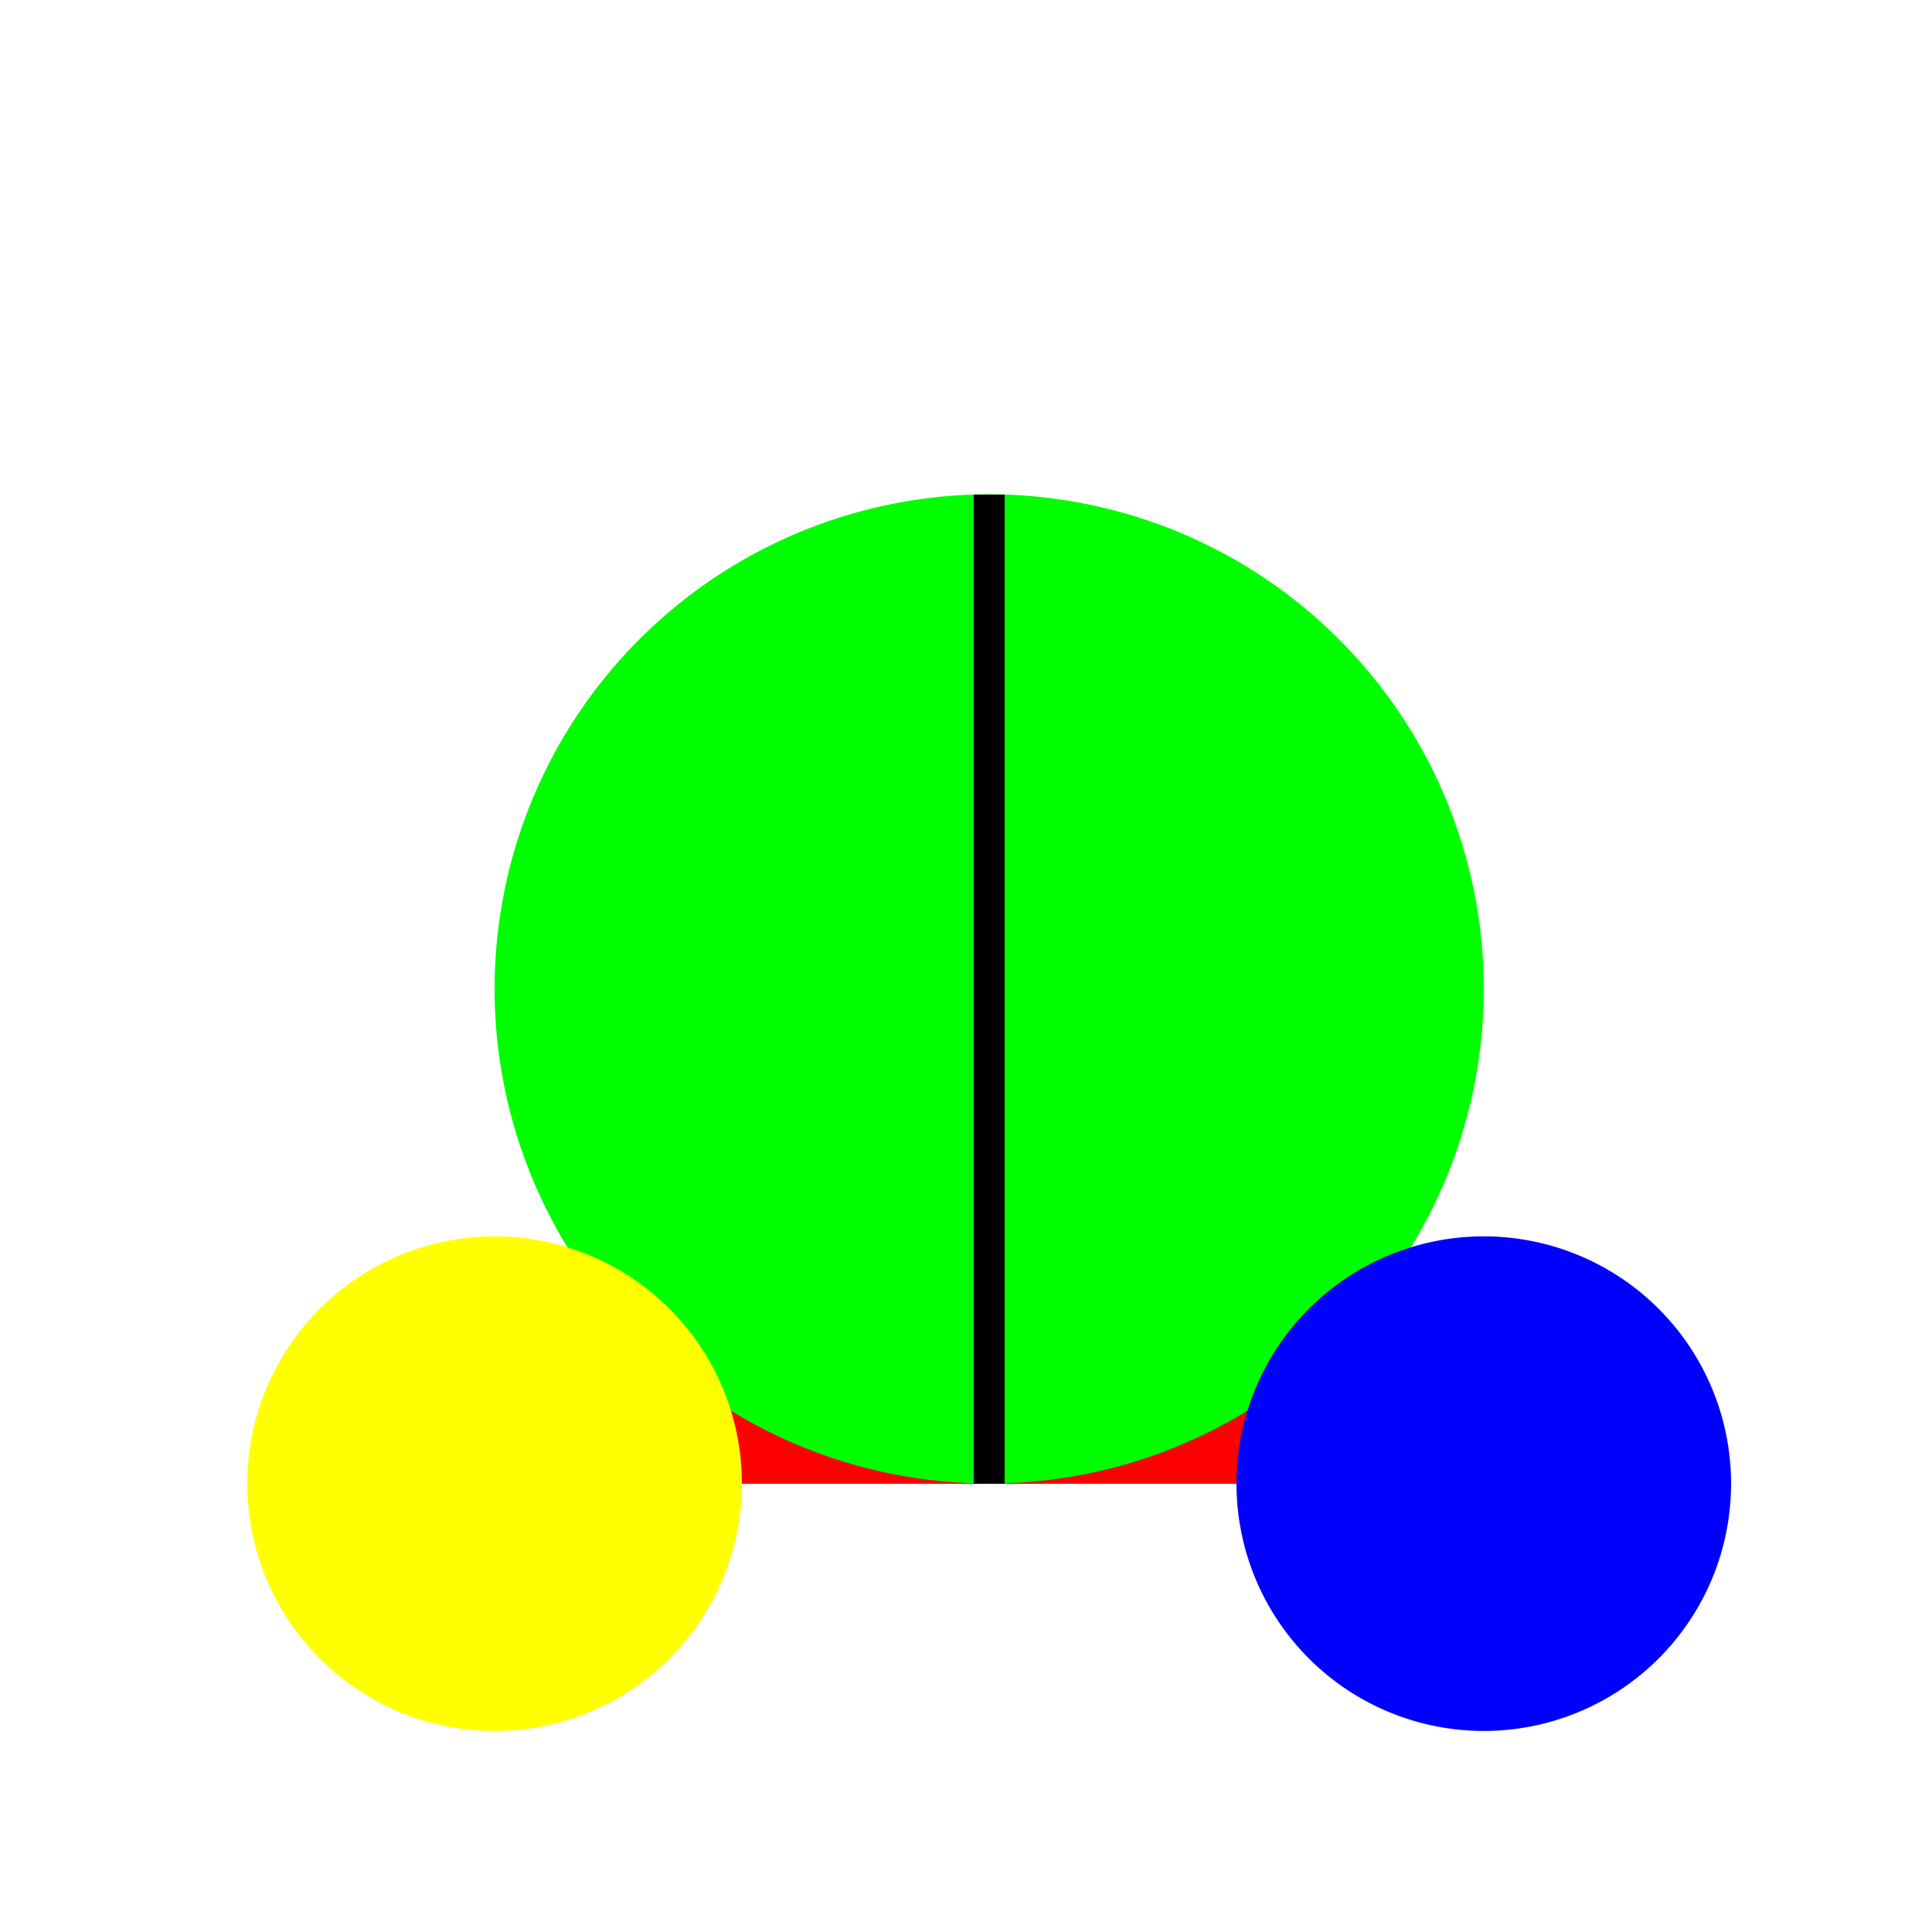
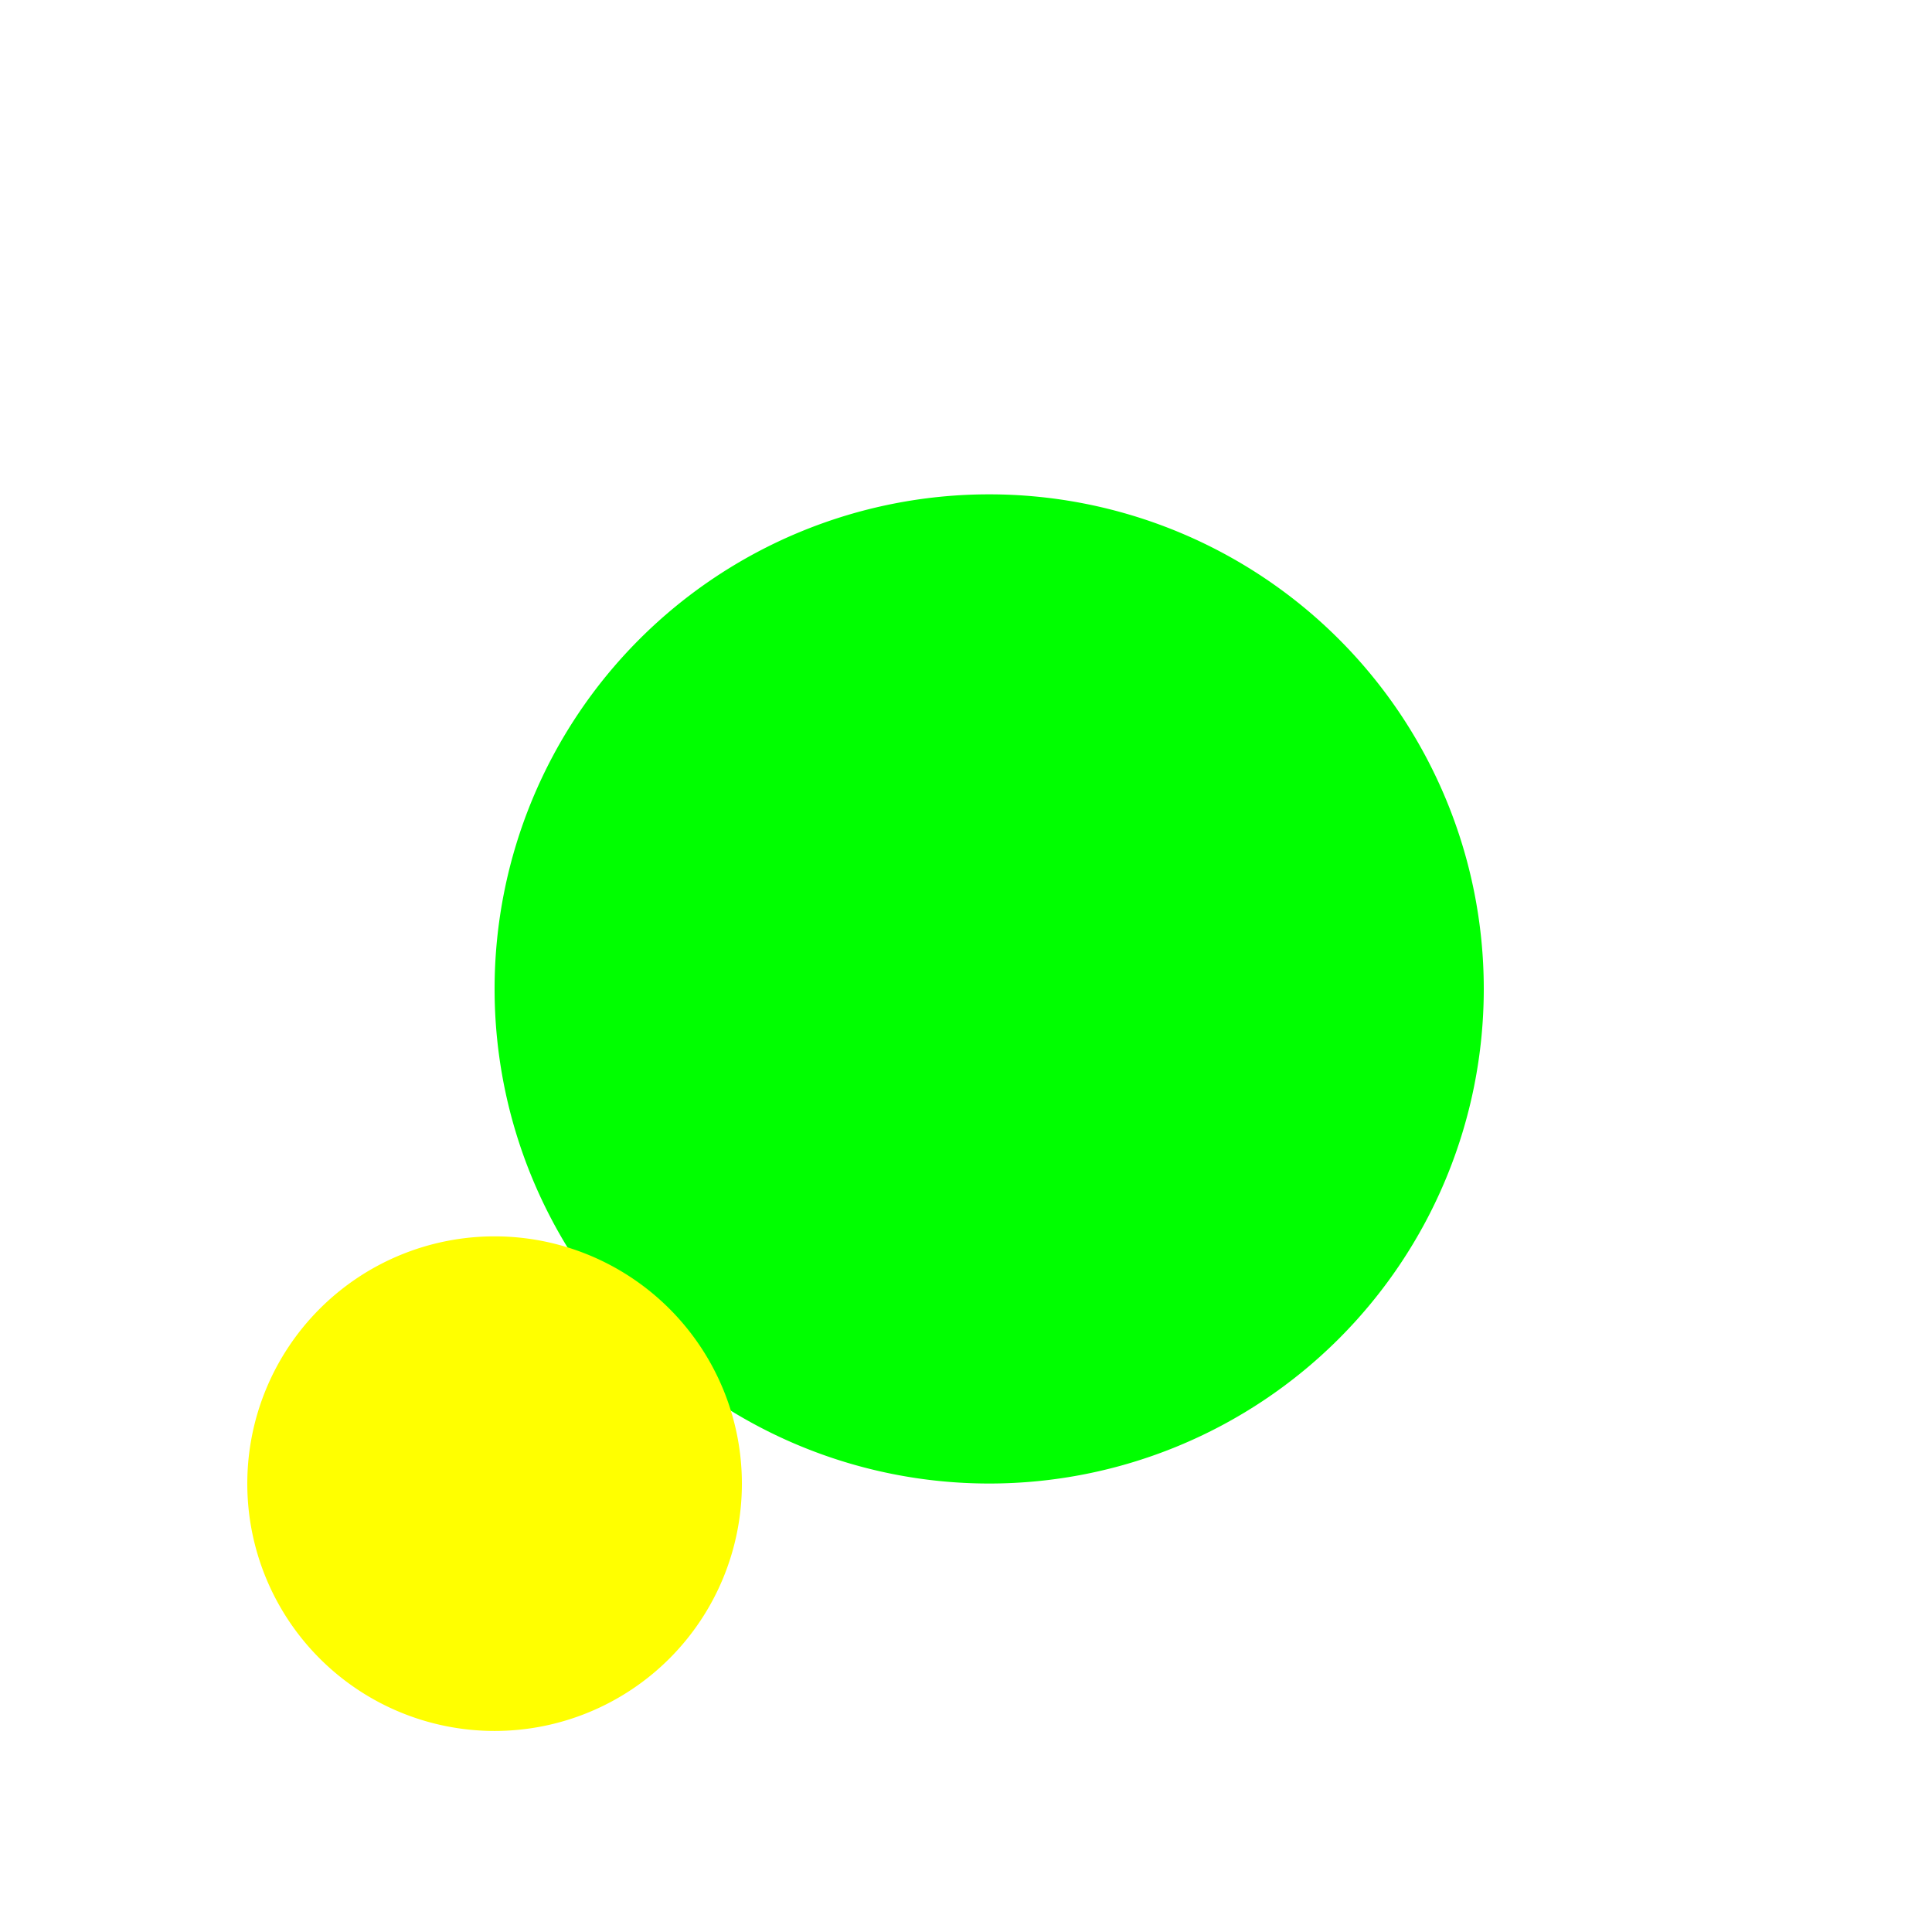
<svg xmlns="http://www.w3.org/2000/svg" width="500" height="500">
  <defs />
  <g>
-     <rect fill="#FFFFFF" stroke="none" x="0" y="0" width="512" height="512" />
-     <path fill="#FF0000" stroke="none" paint-order="stroke fill markers" d=" M 256 128 L 384 384 L 128 384 Z" />
    <path fill="#00FF00" stroke="none" paint-order="stroke fill markers" d=" M 384 256 A 128 128 0 1 1 384 255.872" />
-     <path fill="#0000FF" stroke="none" paint-order="stroke fill markers" d=" M 448 384 A 64 64 0 1 1 448 383.936" />
    <path fill="#FFFF00" stroke="none" paint-order="stroke fill markers" d=" M 192 384 A 64 64 0 1 1 192 383.936" />
-     <rect fill="#000000" stroke="none" x="252" y="128" width="8" height="256" />
  </g>
</svg>